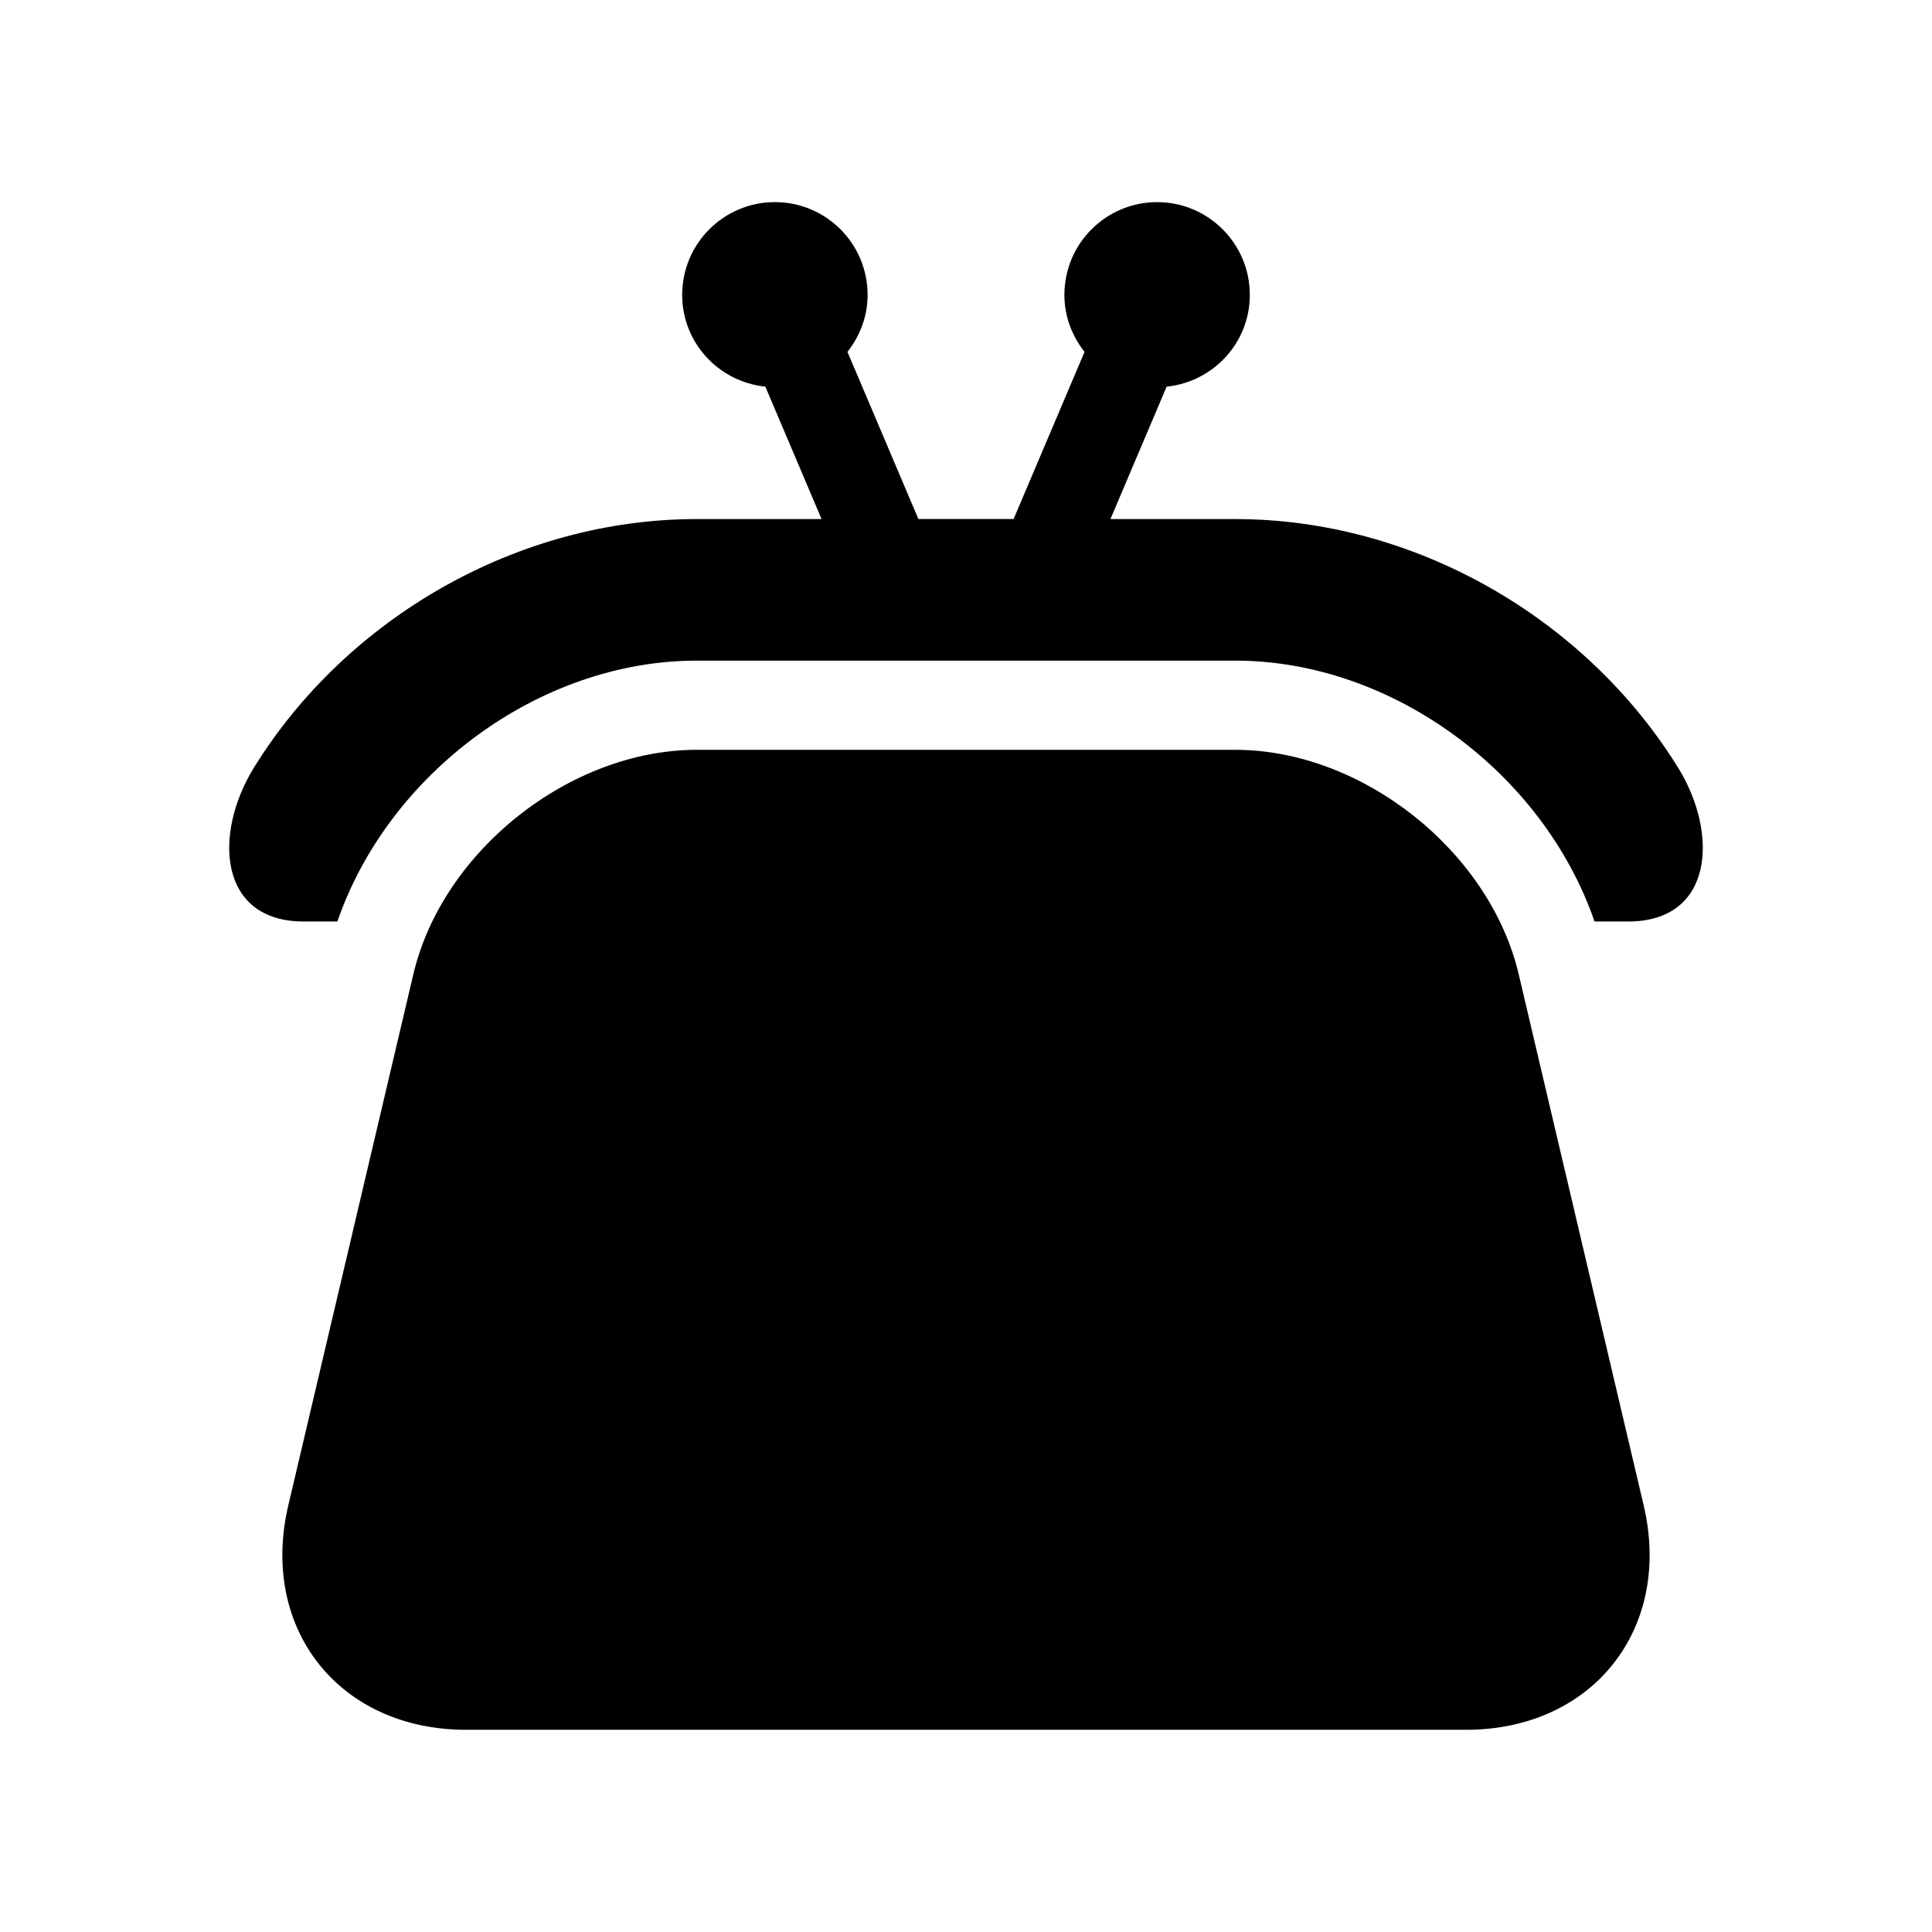
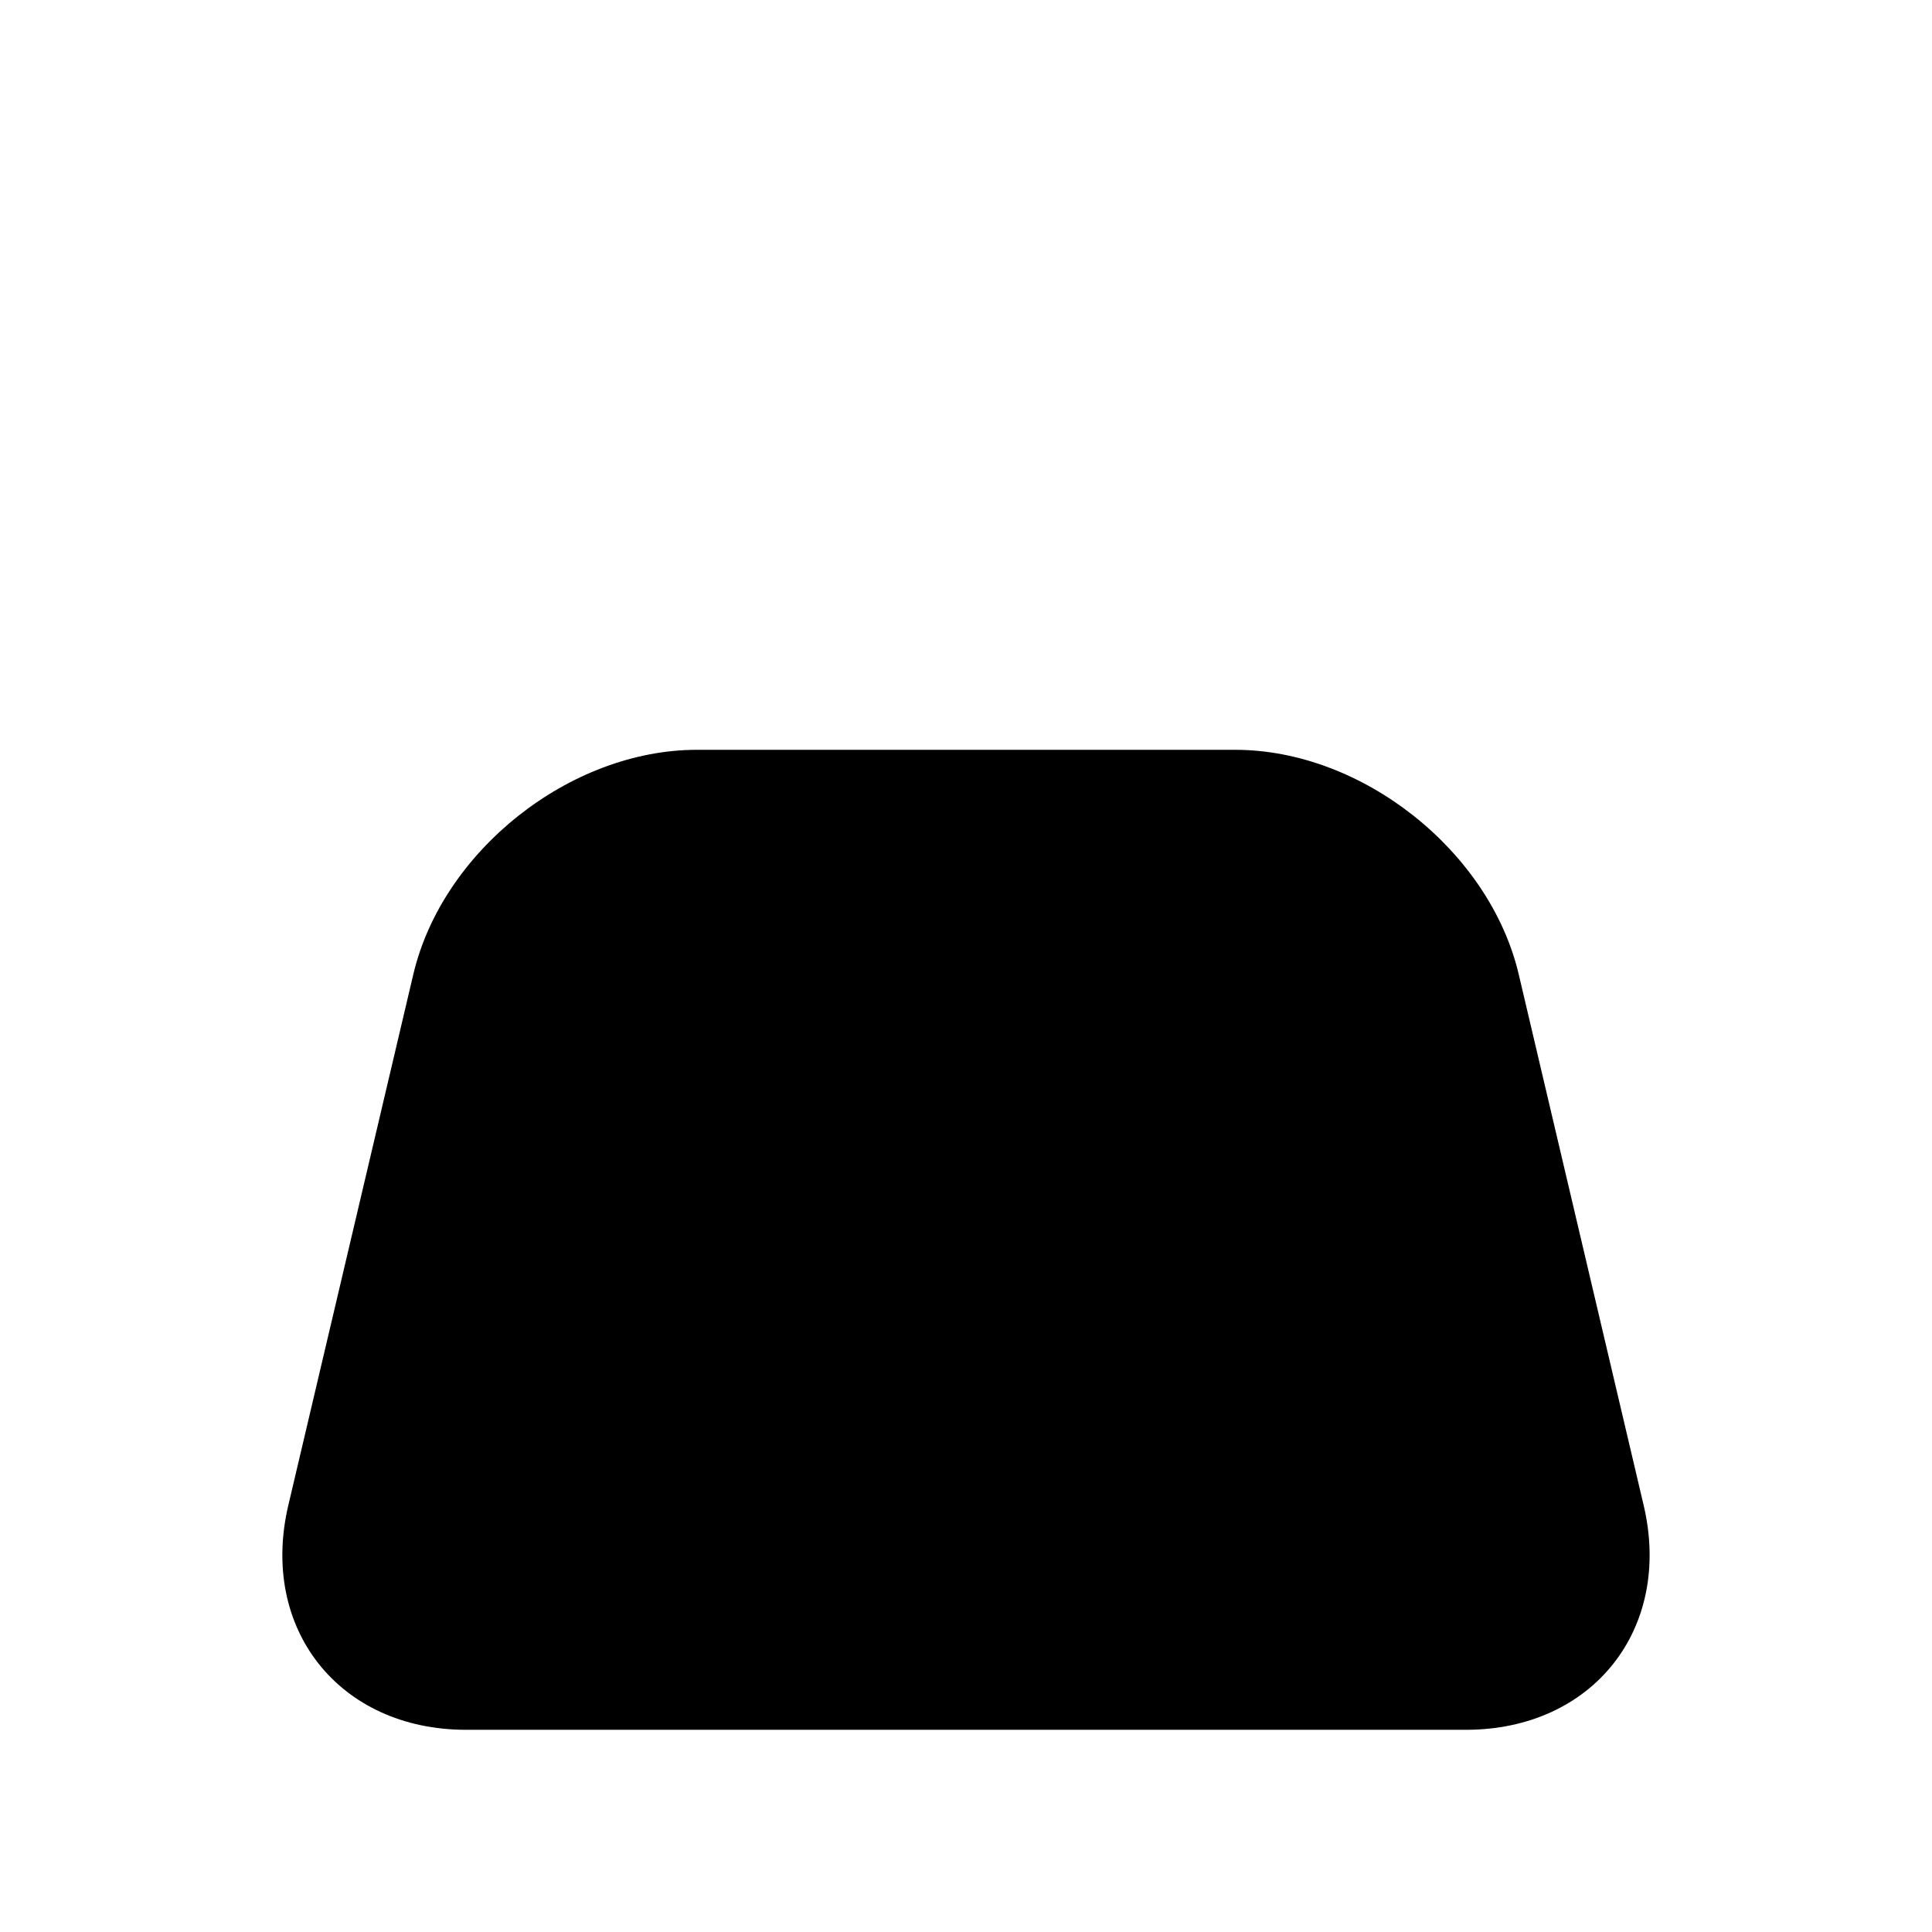
<svg xmlns="http://www.w3.org/2000/svg" fill="#000000" width="800px" height="800px" version="1.1" viewBox="144 144 512 512">
  <g>
    <path d="m546.48 402.22c-7.699-32.715-41.531-59.512-75.145-59.512h-142.66c-33.629 0-67.449 26.797-75.145 59.512l-33.125 140.7c-7.699 32.715 13.492 59.496 47.121 59.496h264.94c33.629 0 54.82-26.781 47.121-59.496z" />
-     <path d="m588.6 347.26c-24.609-39.613-69.871-65.715-117.26-65.699h-33.062l14.895-35.094c12.344-1.273 22.043-11.602 22.043-24.324 0-13.57-11.02-24.578-24.562-24.578-13.555 0-24.578 10.988-24.578 24.578 0 5.731 2.047 10.926 5.336 15.113l-18.797 44.289-12.609-0.004h-12.625l-18.797-44.289c3.289-4.188 5.336-9.383 5.336-15.113 0-13.57-11.004-24.578-24.578-24.578-13.523 0-24.562 10.988-24.562 24.578 0 12.723 9.699 23.051 22.043 24.324l14.895 35.094h-33.062c-47.406-0.016-92.668 26.086-117.26 65.699-11.02 17.742-9.461 40.949 13.051 40.949h8.957c13.57-39.328 53.516-69.133 95.25-69.133h142.66c41.723 0 81.68 29.805 95.25 69.133h8.957c22.535 0.004 24.109-23.203 13.09-40.945z" />
  </g>
</svg>